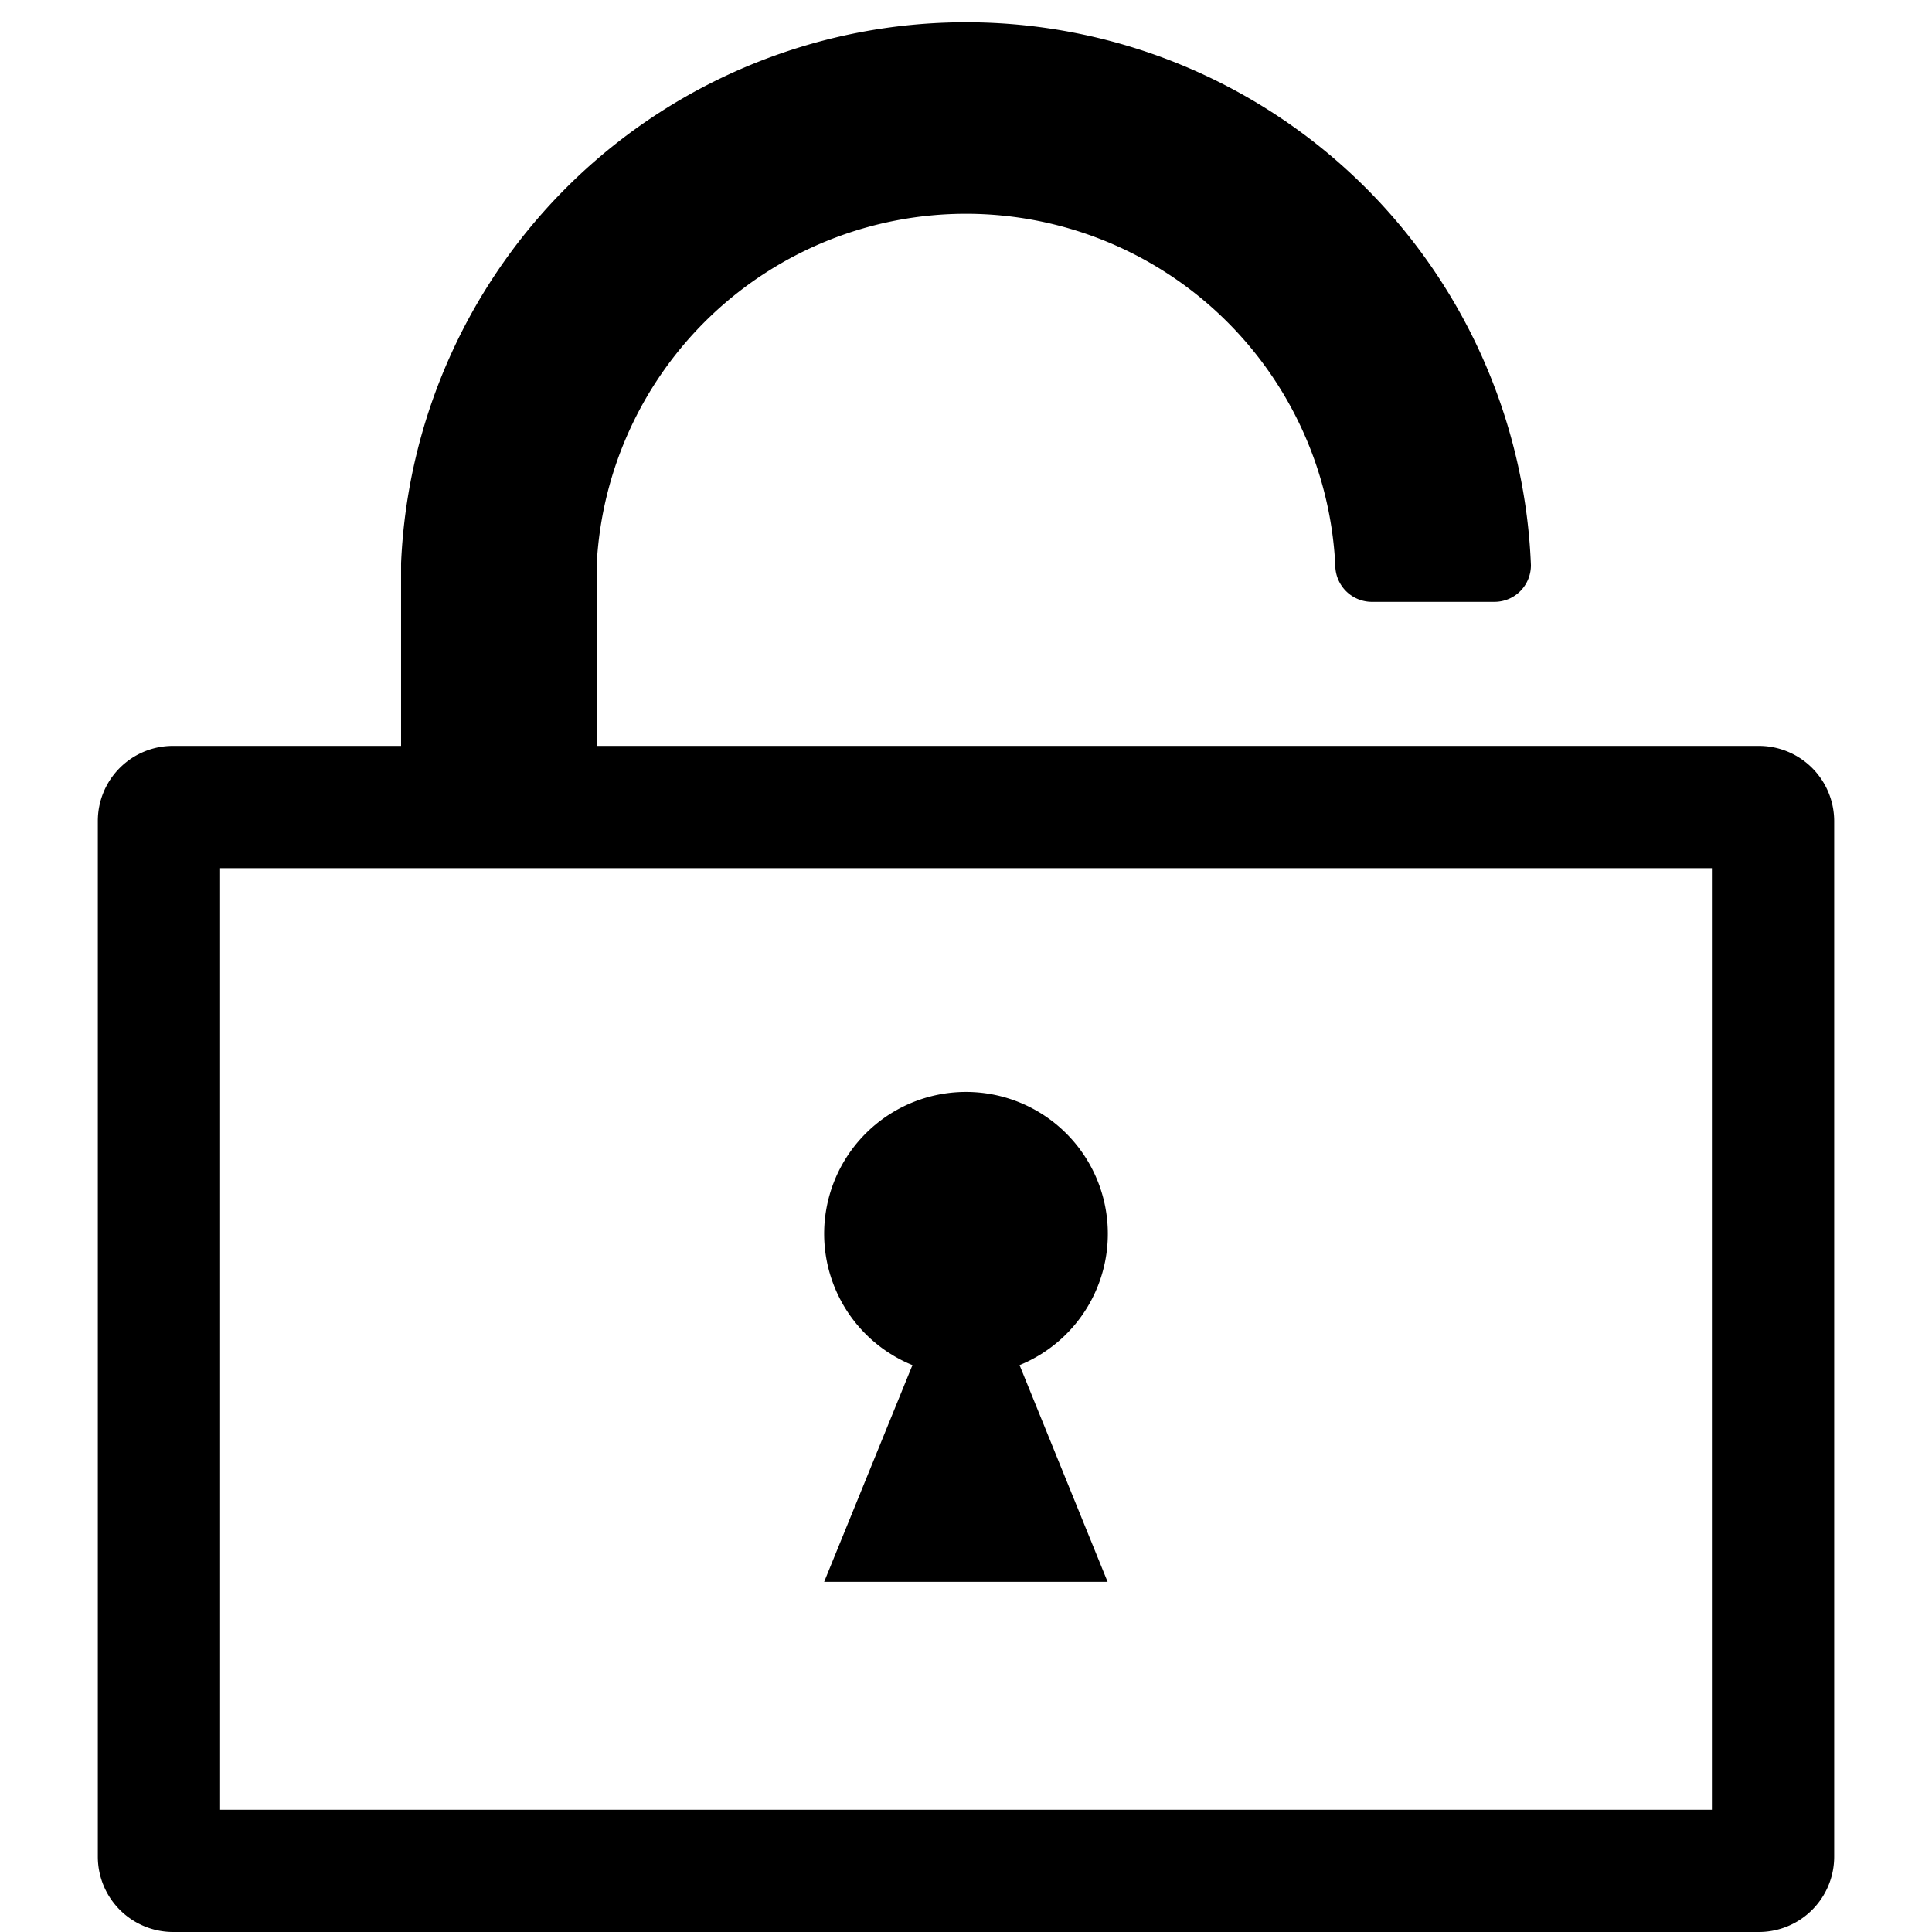
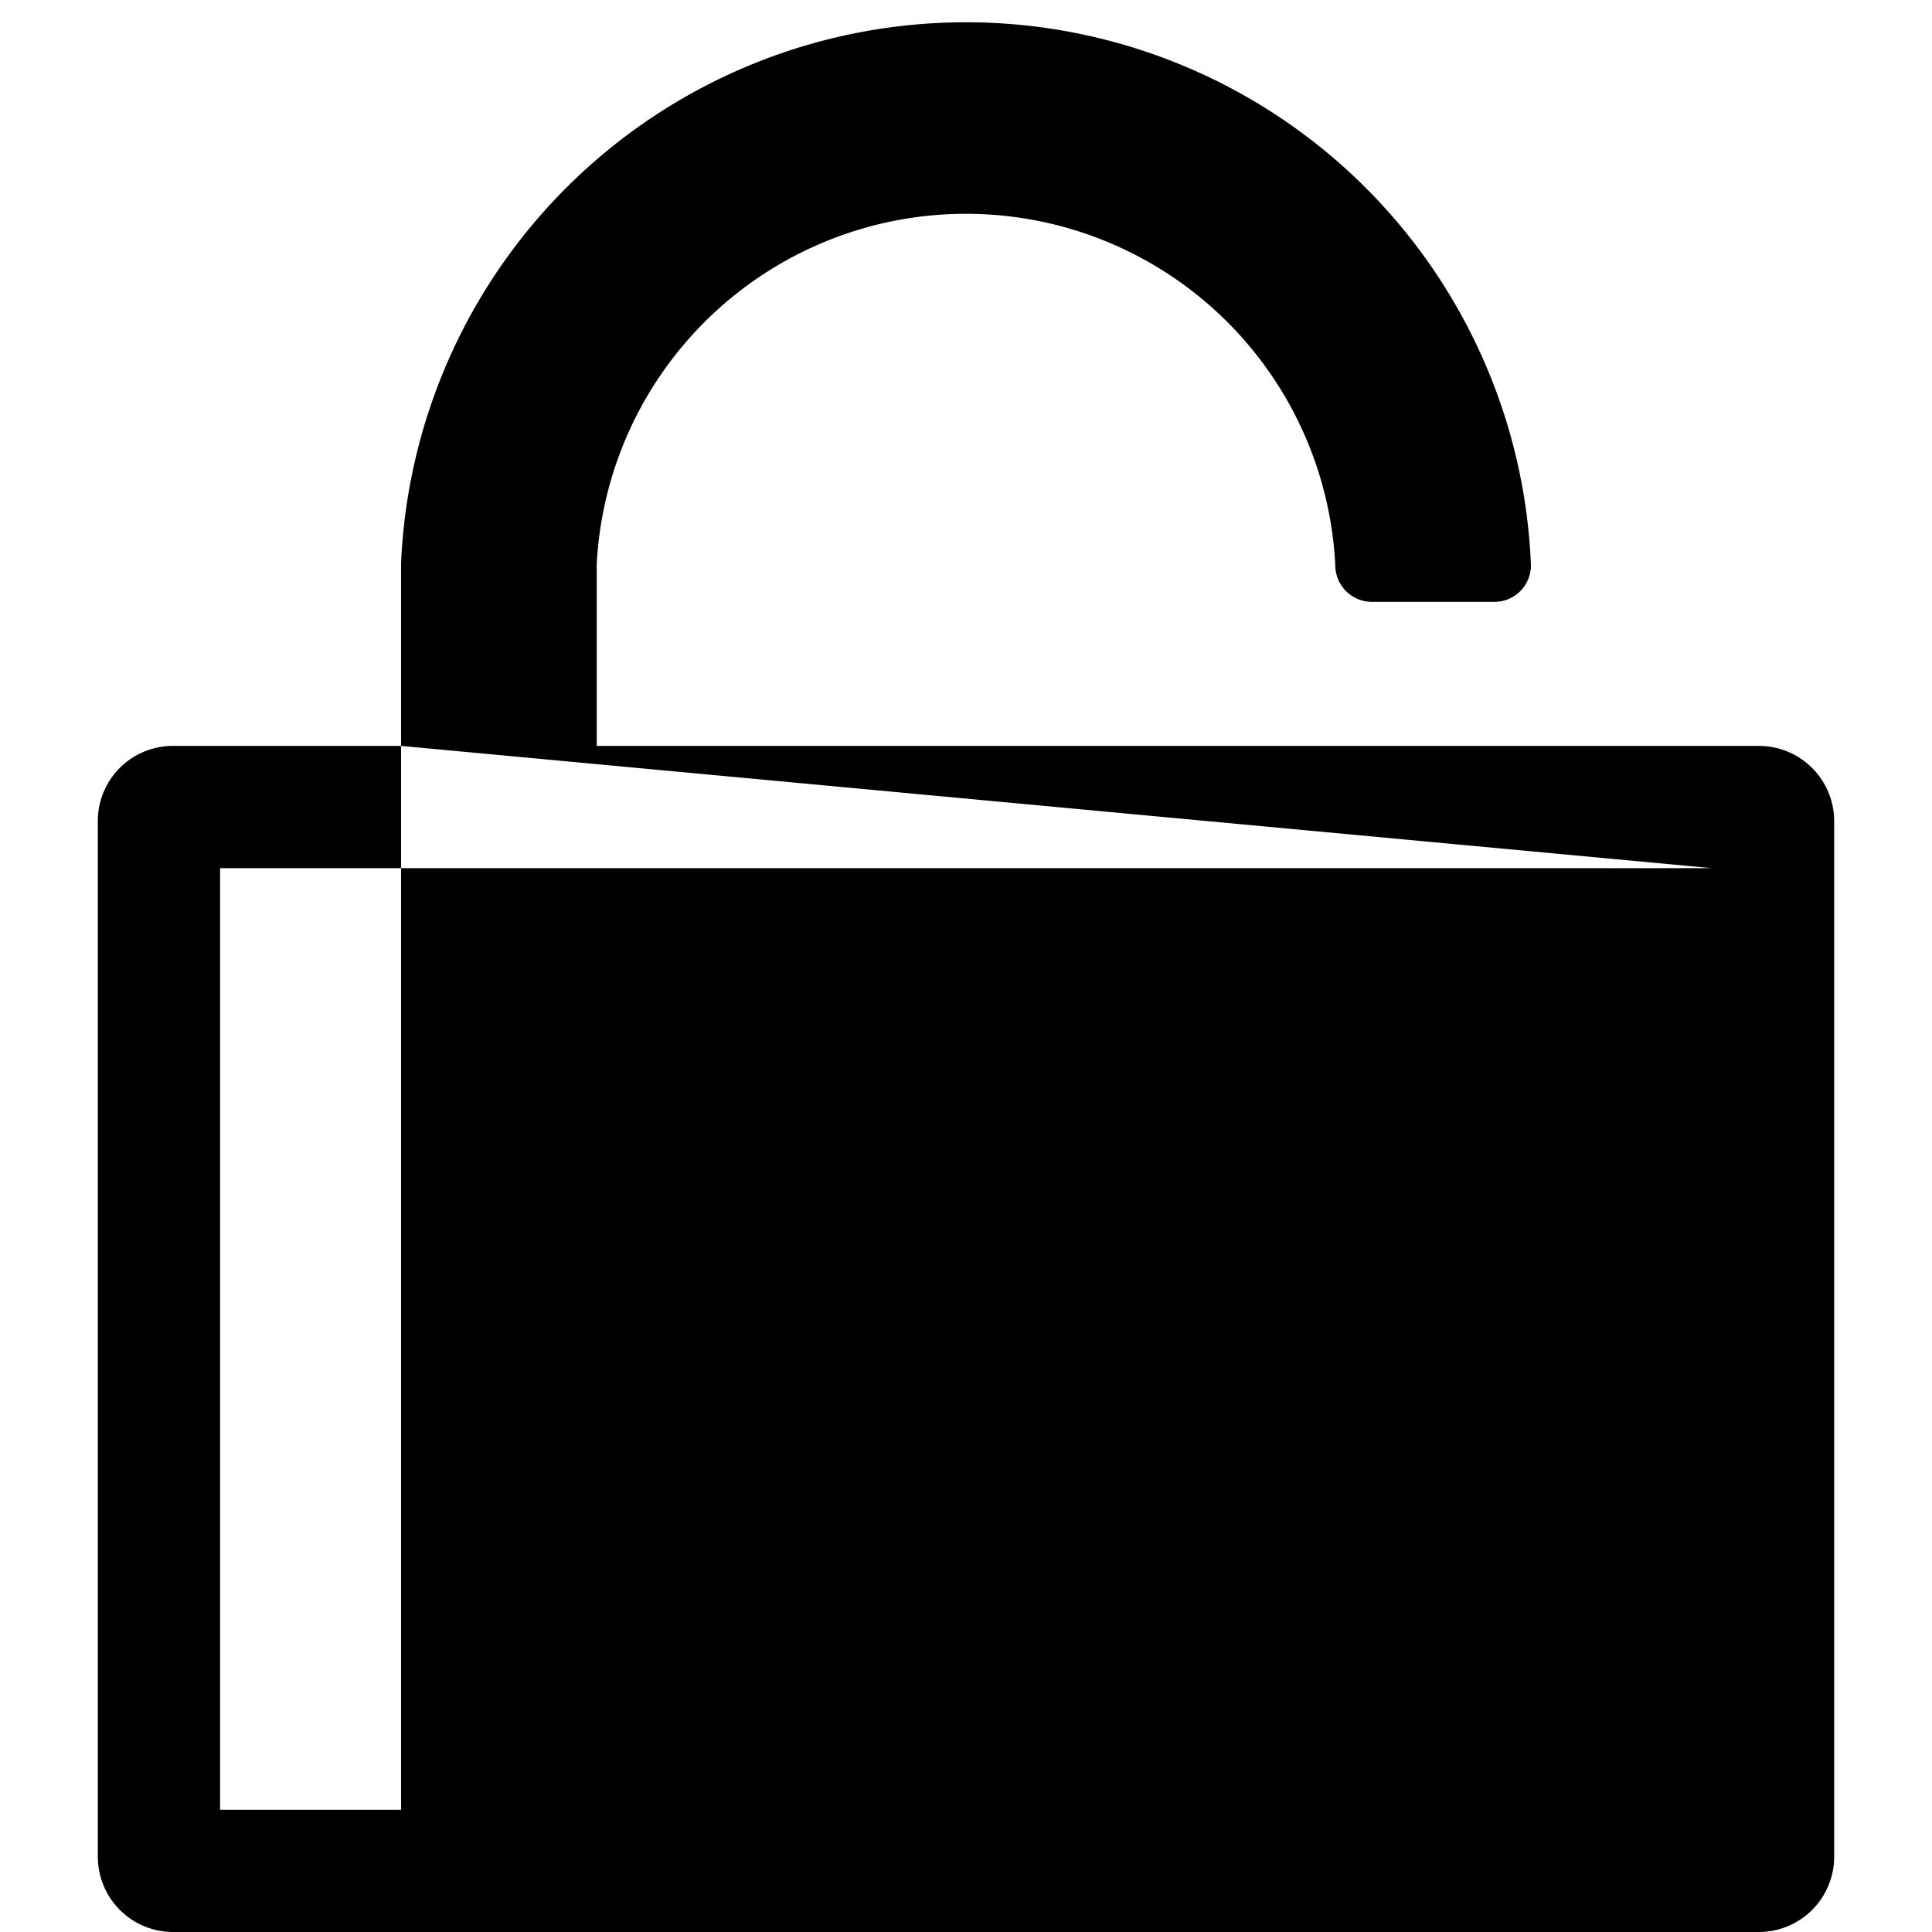
<svg xmlns="http://www.w3.org/2000/svg" xml:space="preserve" fill-rule="evenodd" stroke-linejoin="round" stroke-miterlimit="2" clip-rule="evenodd" viewBox="0 0 79 79">
-   <path d="M16.4 30.5v-7.47a23.12 23.12 0 0 1 46.2.08c0 .83-.66 1.5-1.5 1.5h-5a1.5 1.5 0 0 1-1.5-1.5 15.12 15.12 0 0 0-30.2-.05v7.44h47.52A3.08 3.08 0 0 1 75 33.57v42.35A3.08 3.08 0 0 1 71.92 79H7.08A3.08 3.08 0 0 1 4 75.92V33.57a3.07 3.07 0 0 1 3.08-3.07h9.31Zm53.6 5V74H9V35.5h61Z" />
-   <path d="M37.31 55.82a5.8 5.8 0 1 1 4.38 0l3.6 8.86H33.7l3.61-8.86Z" />
+   <path d="M16.4 30.5v-7.47a23.12 23.12 0 0 1 46.2.08c0 .83-.66 1.5-1.5 1.5h-5a1.5 1.5 0 0 1-1.5-1.5 15.12 15.12 0 0 0-30.2-.05v7.44h47.52A3.08 3.08 0 0 1 75 33.57v42.35A3.08 3.08 0 0 1 71.92 79H7.08A3.08 3.08 0 0 1 4 75.92V33.57a3.07 3.07 0 0 1 3.08-3.07h9.31ZV74H9V35.5h61Z" />
</svg>